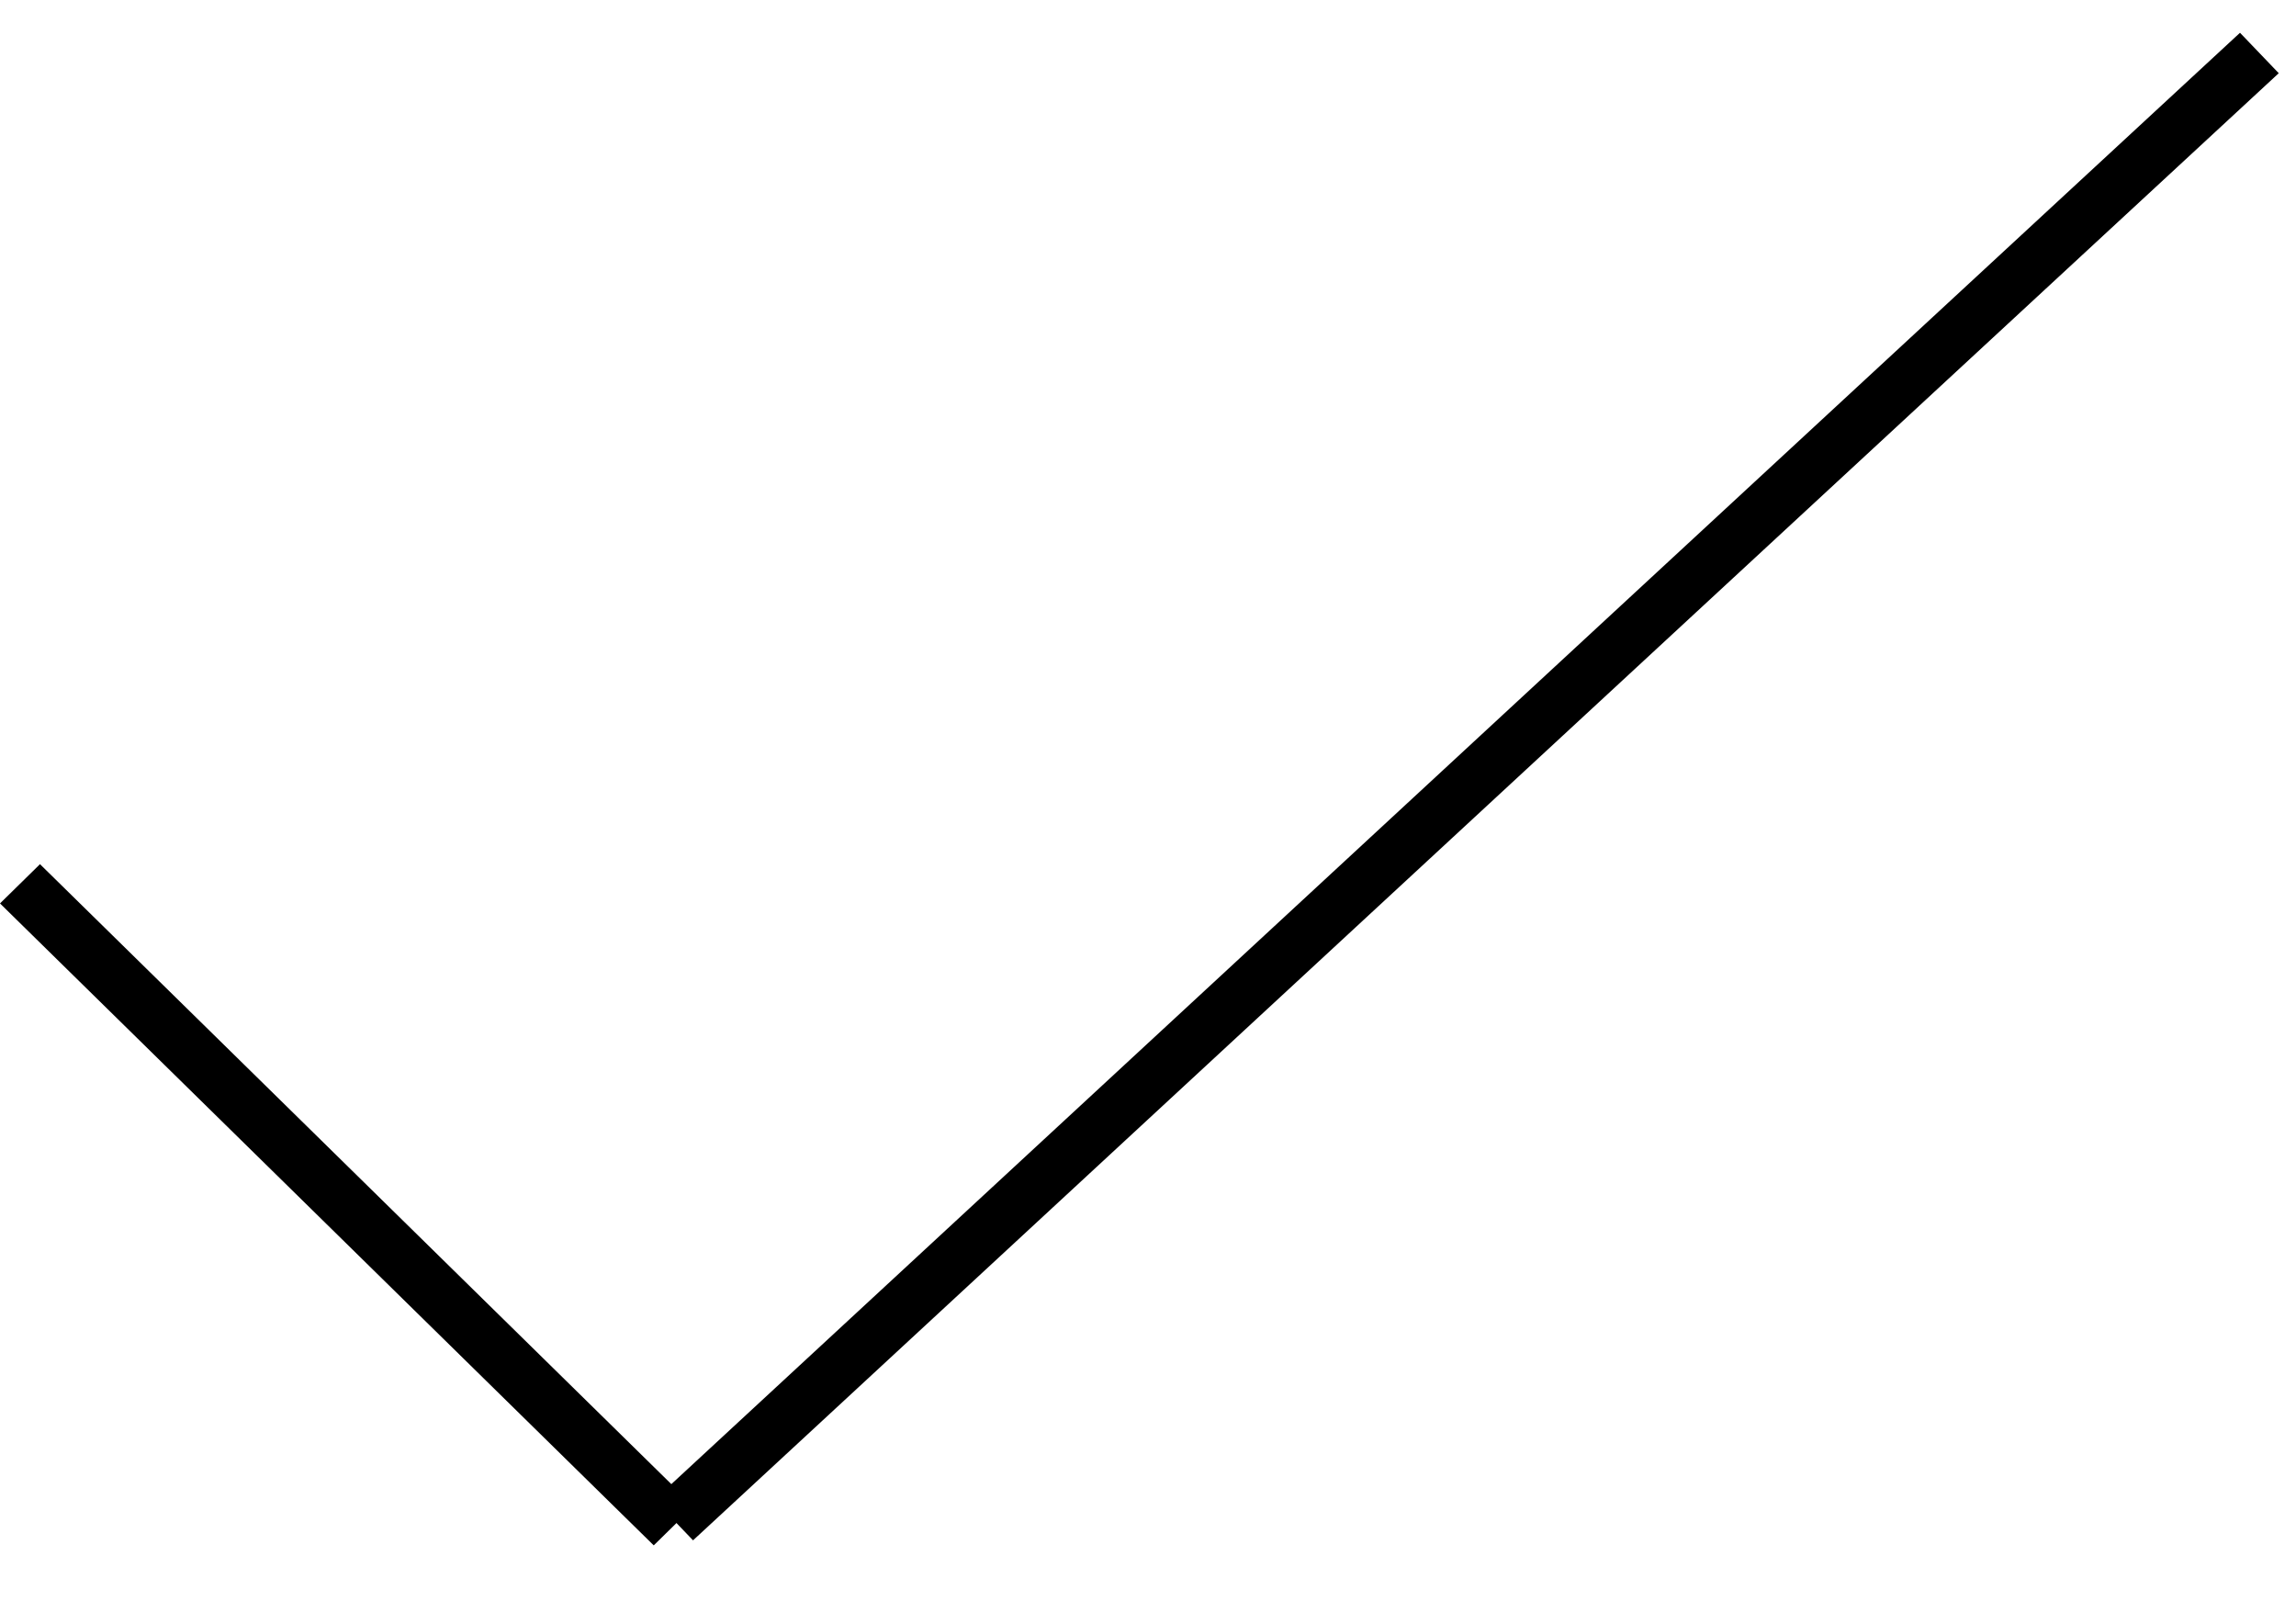
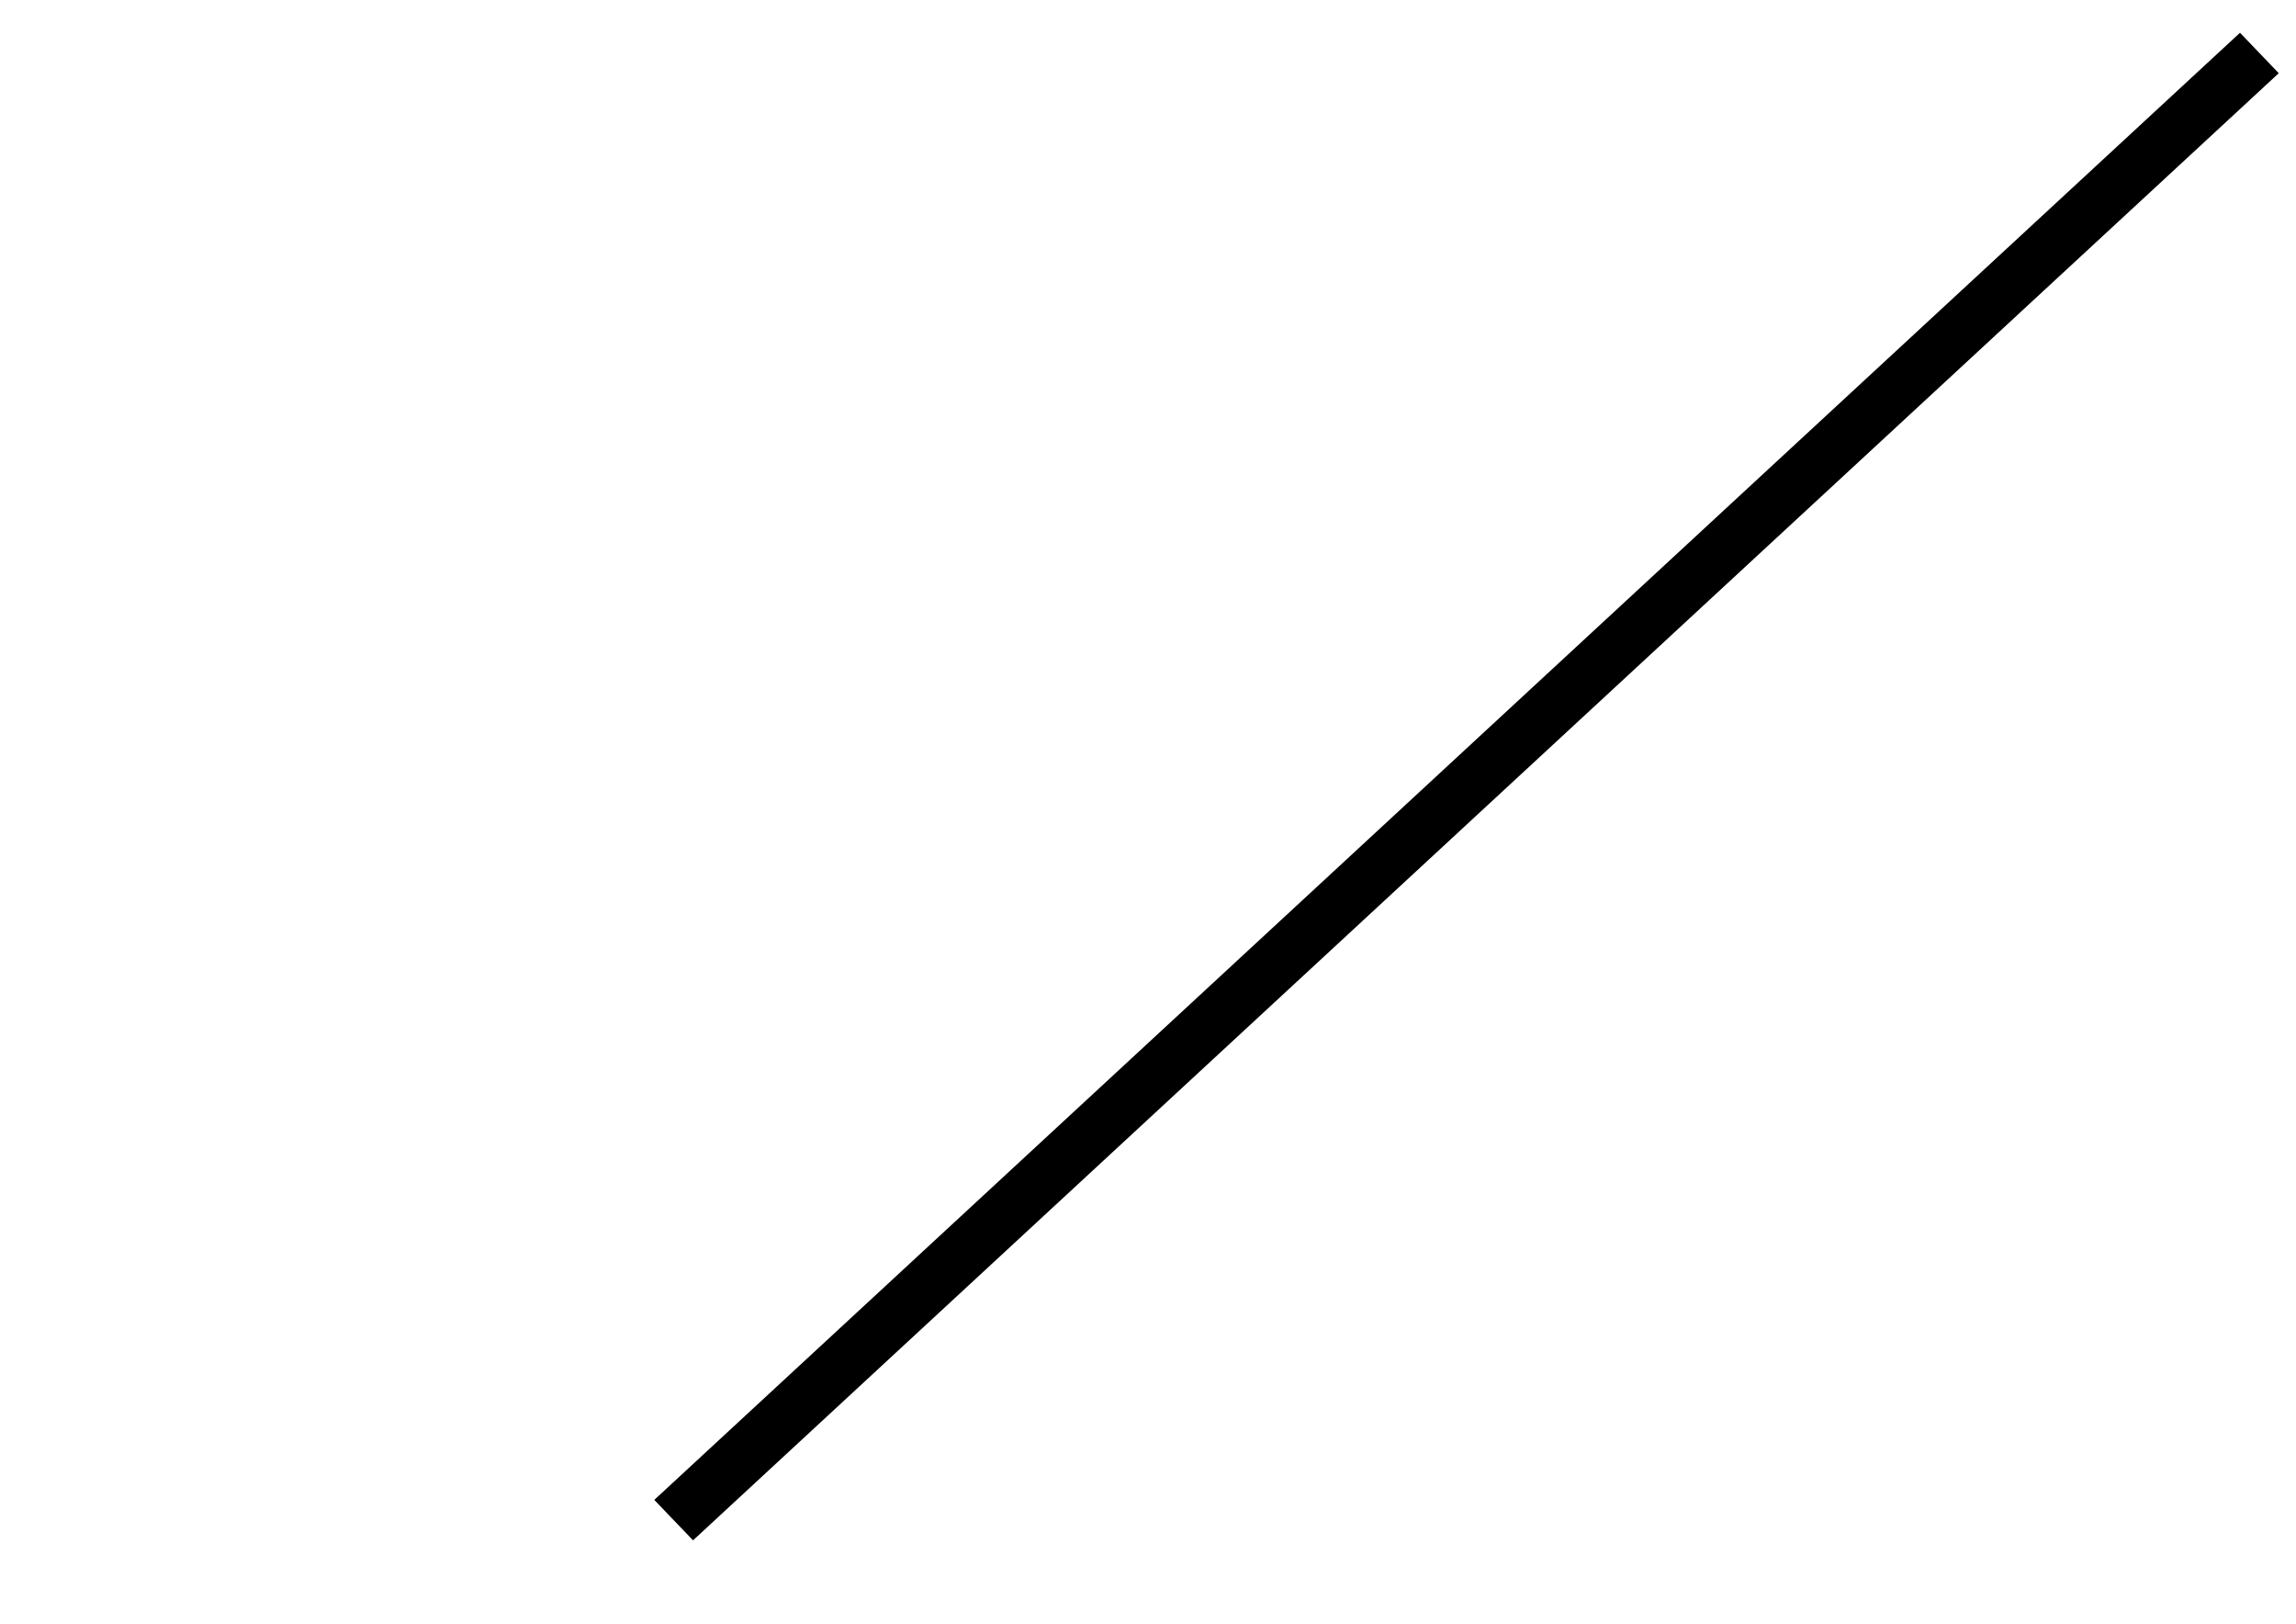
<svg xmlns="http://www.w3.org/2000/svg" fill="none" viewBox="0 0 41 29">
-   <path transform="matrix(.714 .701 -.714 .701 0 16.13)" stroke="#000" d="M0-.5h16.35" />
  <path transform="matrix(-.734 .679 -.692 -.722 40 .585)" stroke="#000" d="M0-.5h38.578" />
</svg>